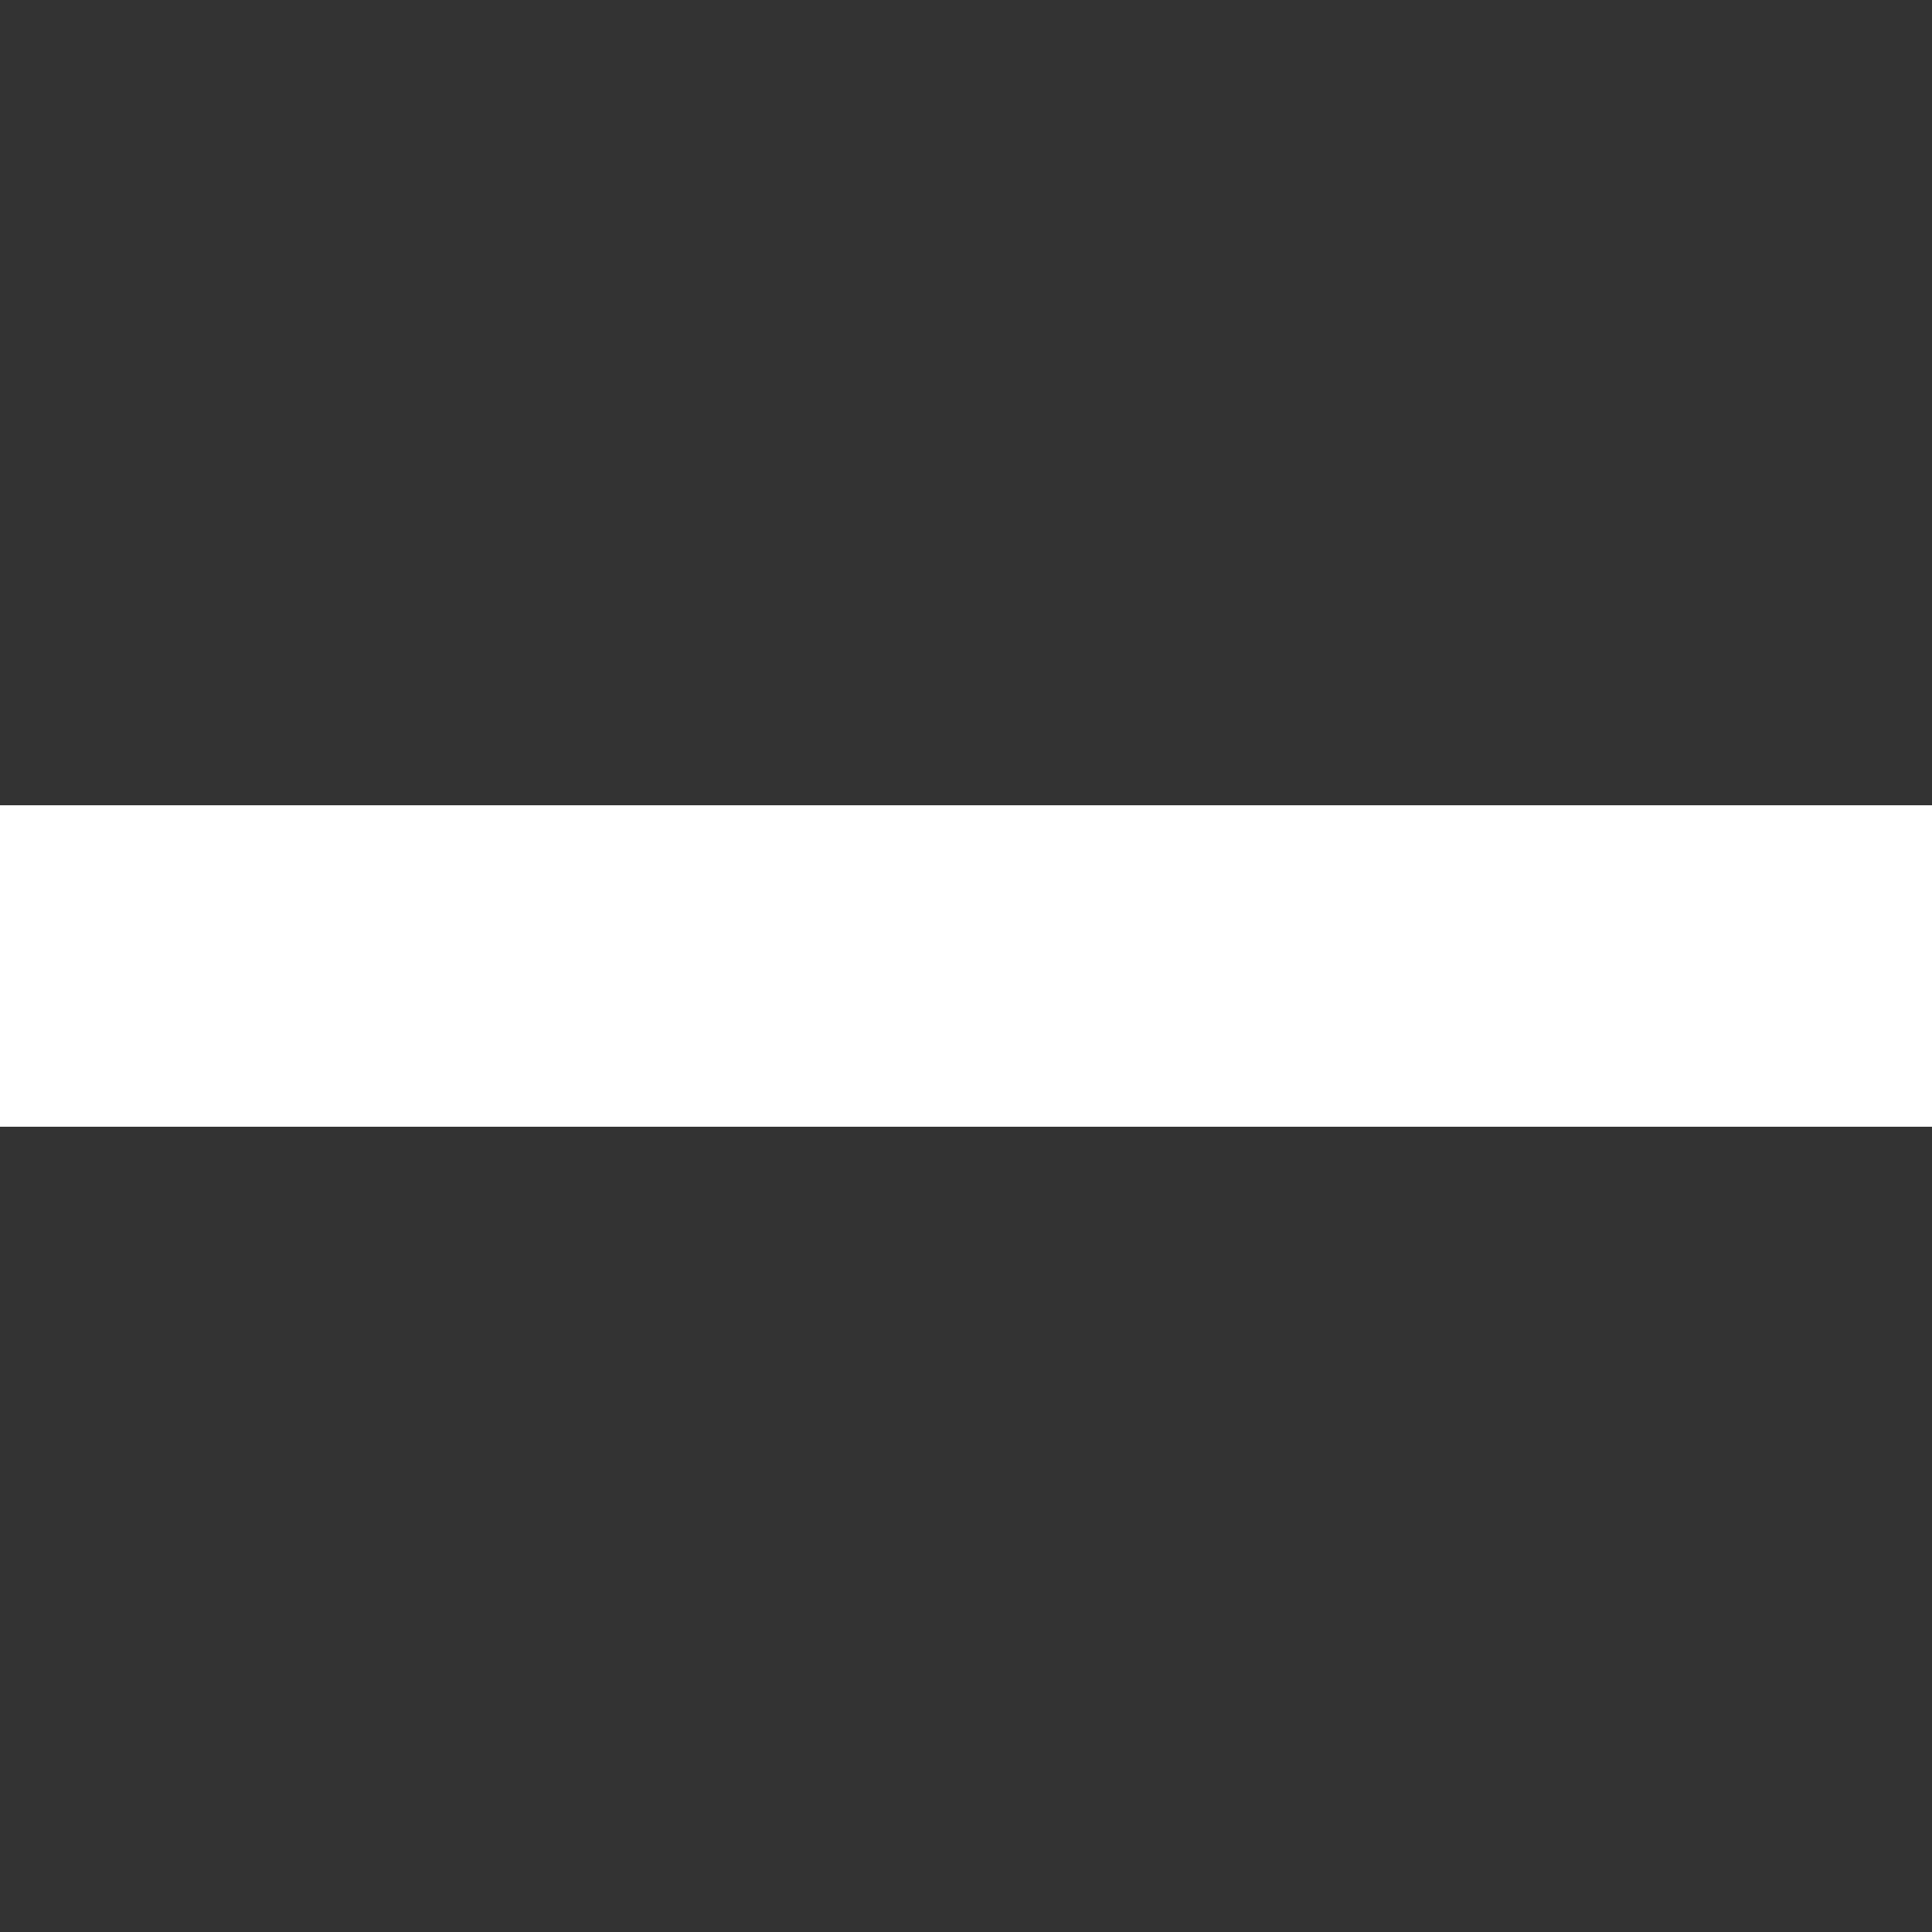
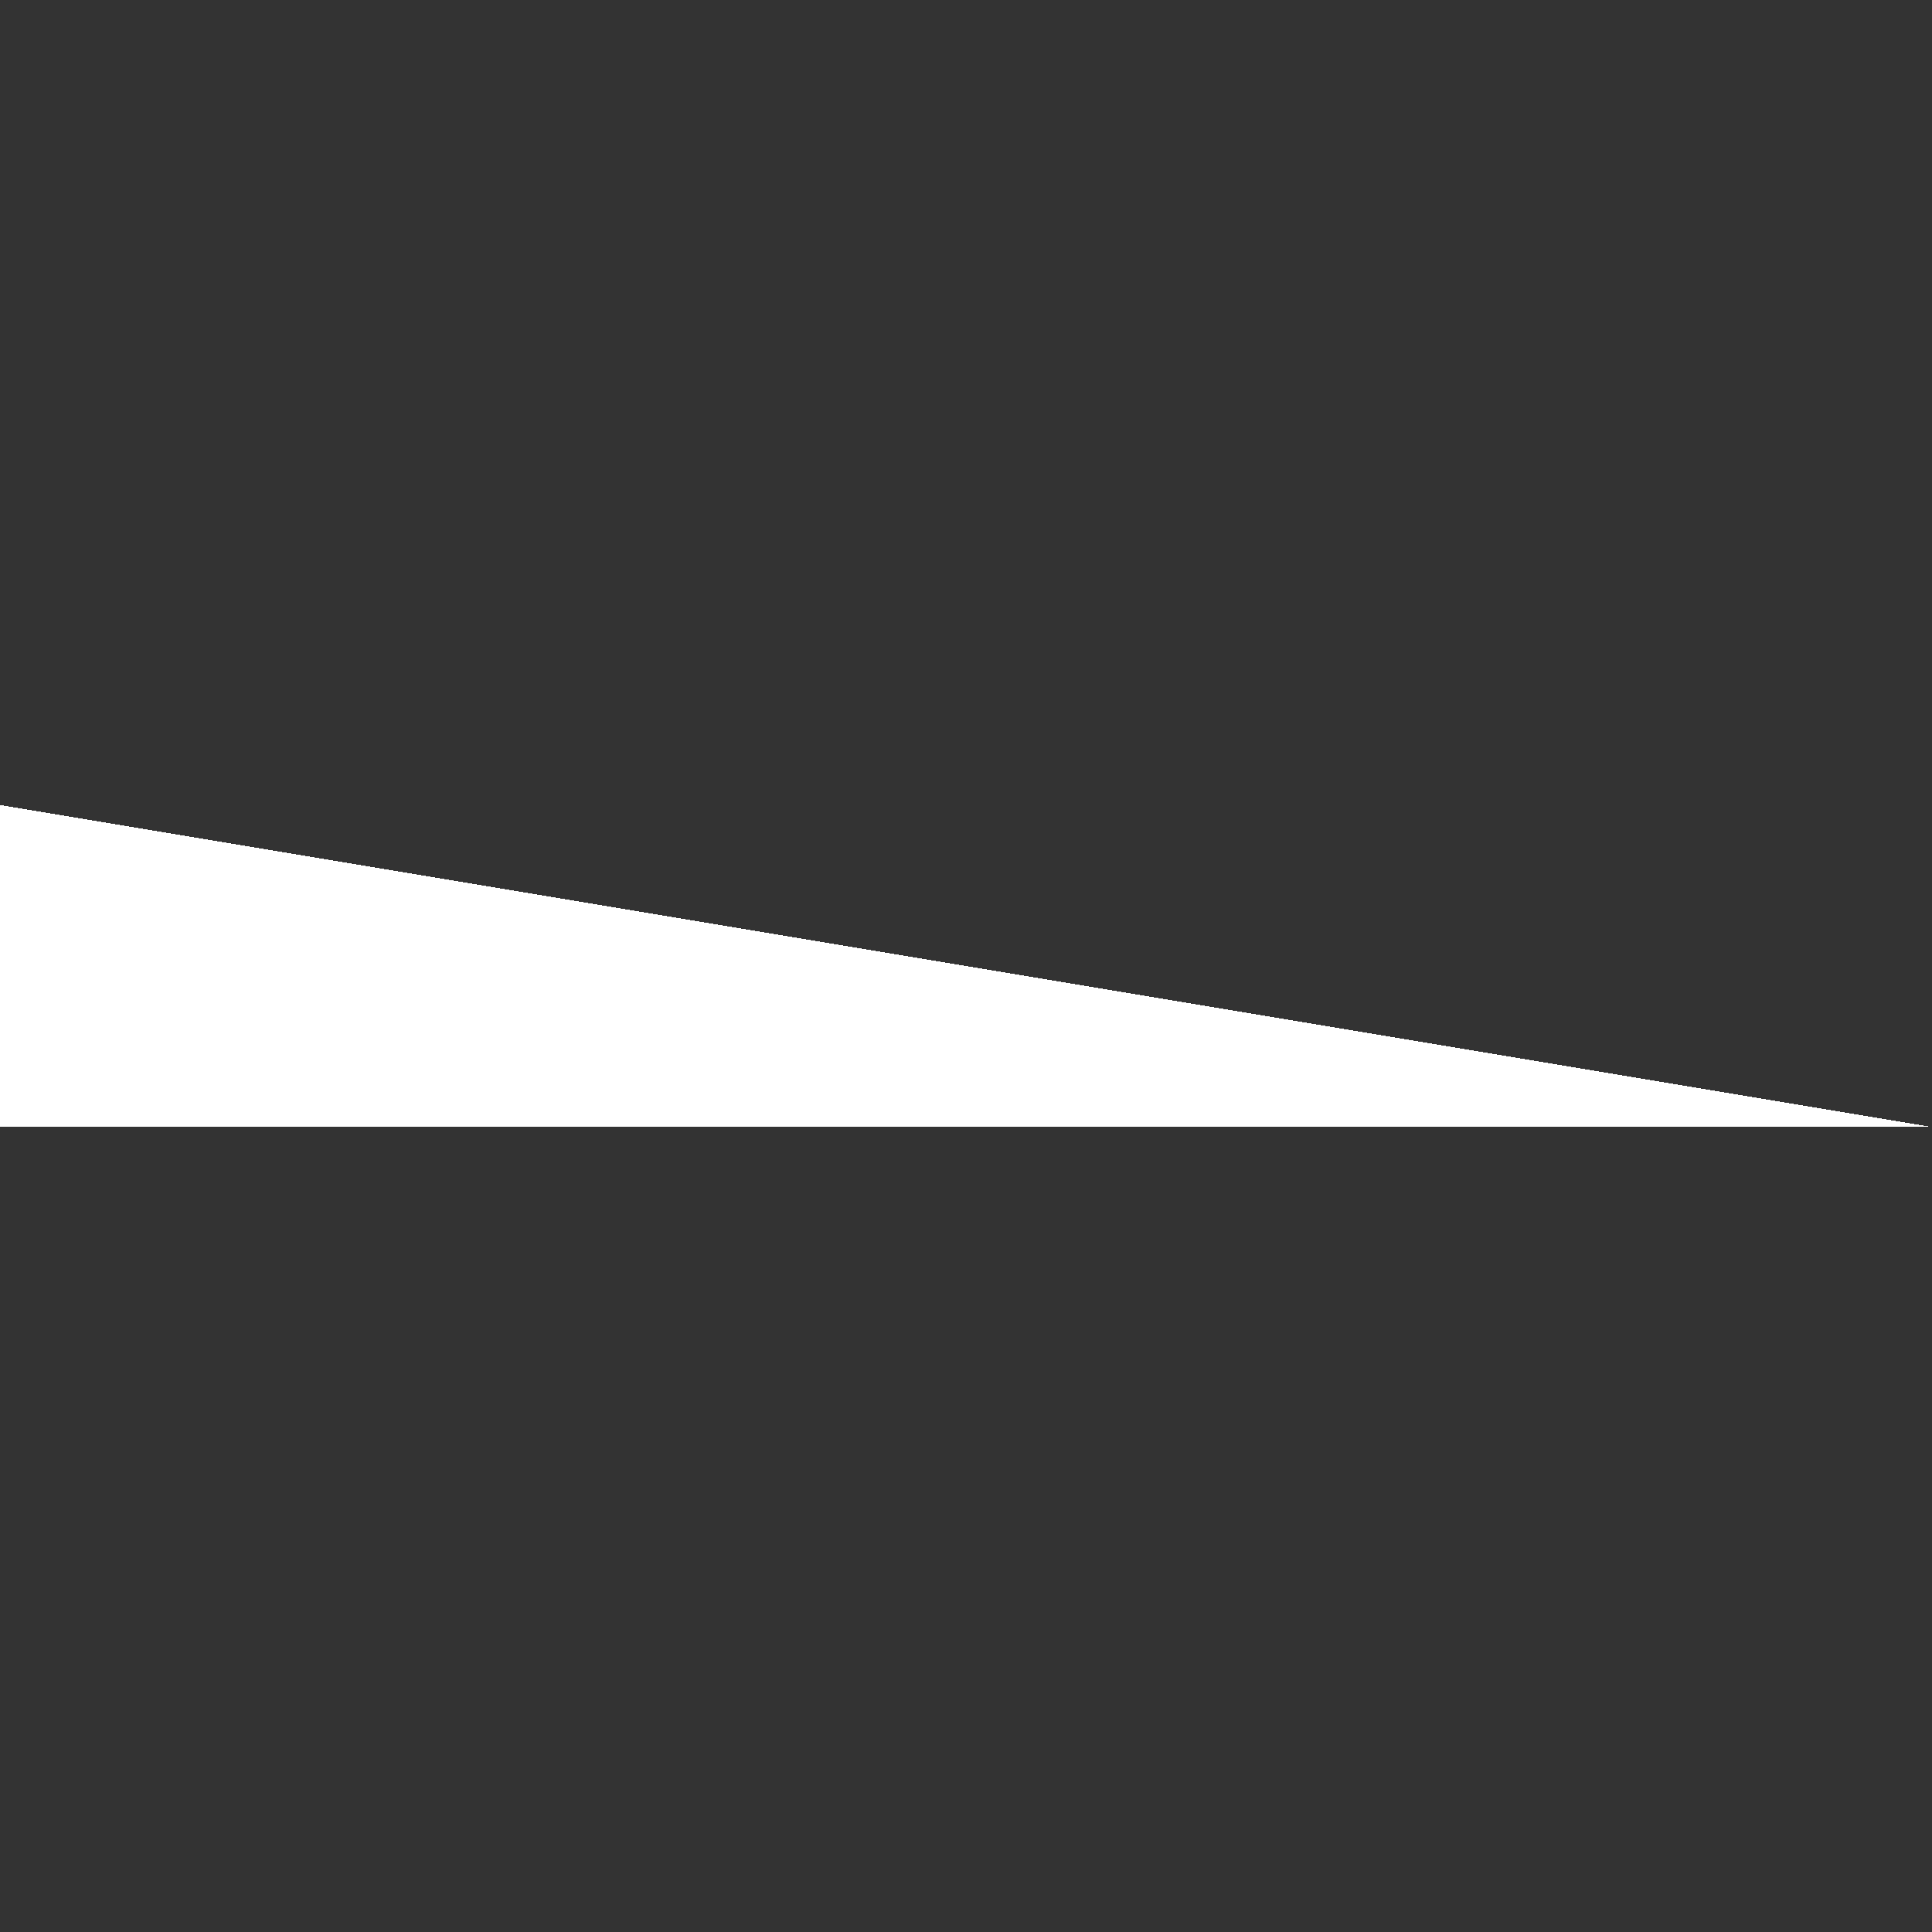
<svg xmlns="http://www.w3.org/2000/svg" version="1.1" width="12px" height="12px" viewBox="0 0 12 12" shape-rendering="crispEdges">
  <rect x="0" y="0" width="12" height="12" fill="#333333" stroke="none" />
-   <path fill="#FFF" d="             M0 5             L12 5              L12 7              L0 7              Z         " />
+   <path fill="#FFF" d="             M0 5             L12 7              L0 7              Z         " />
</svg>